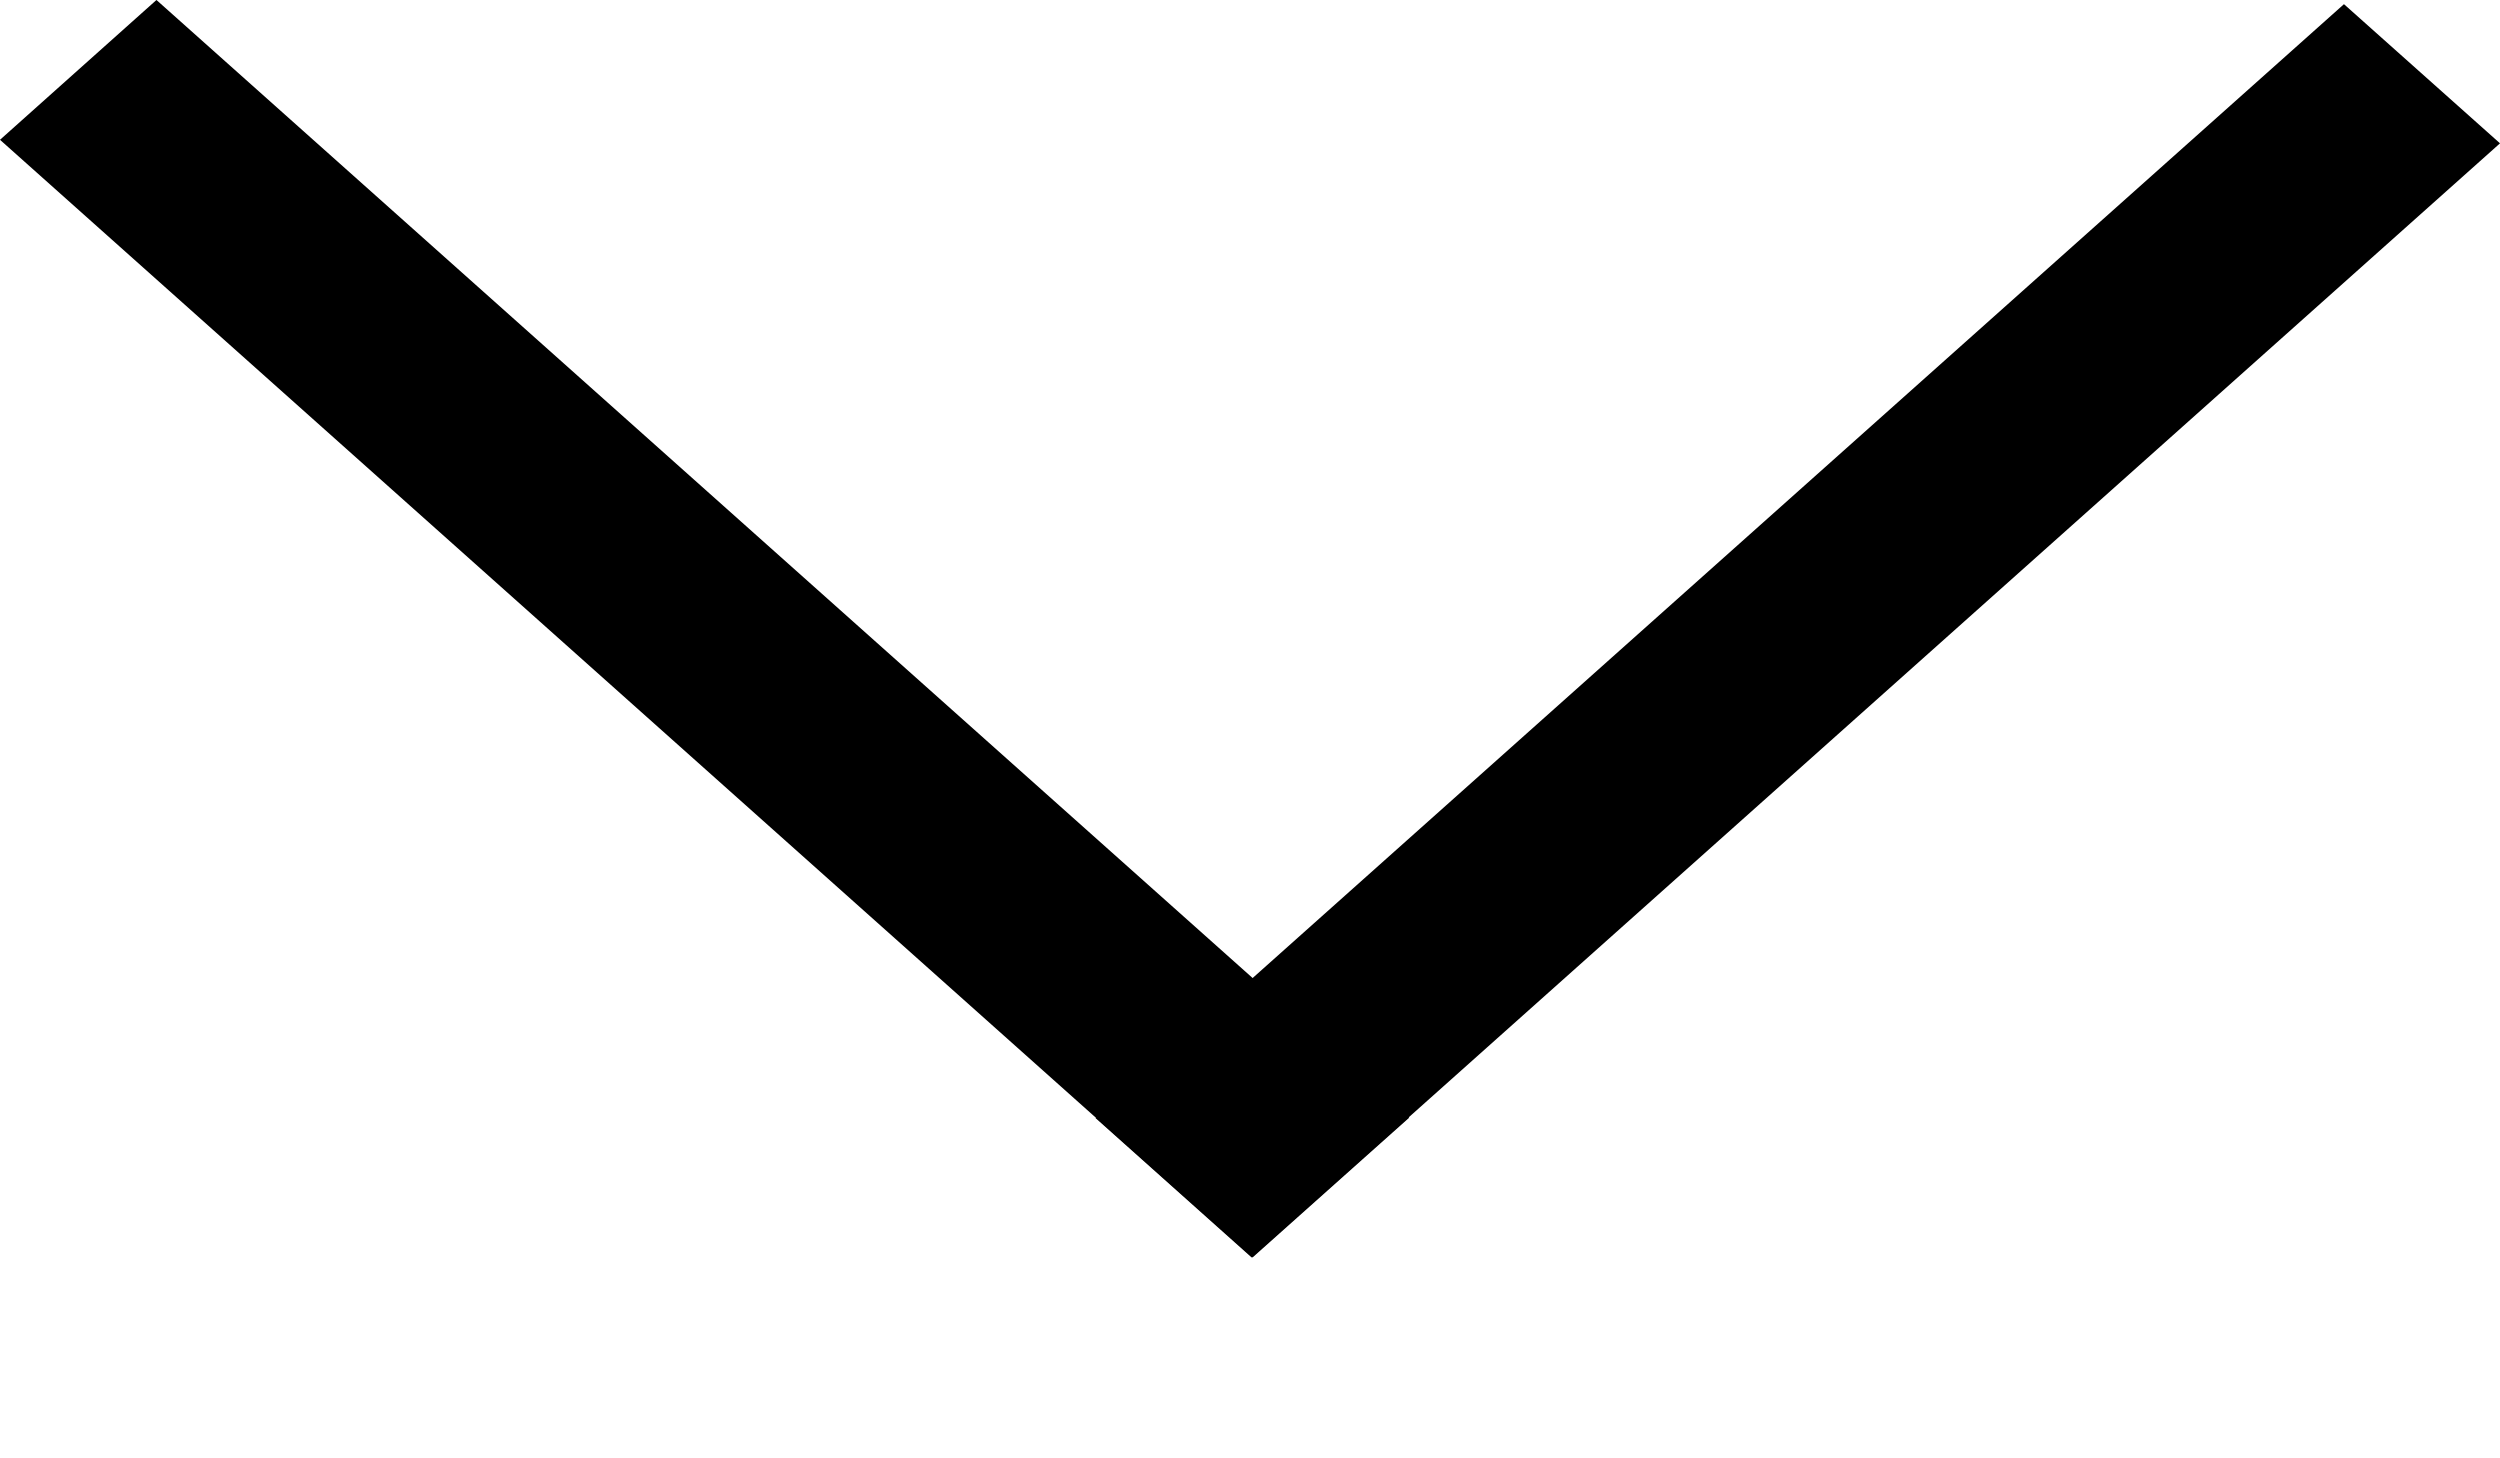
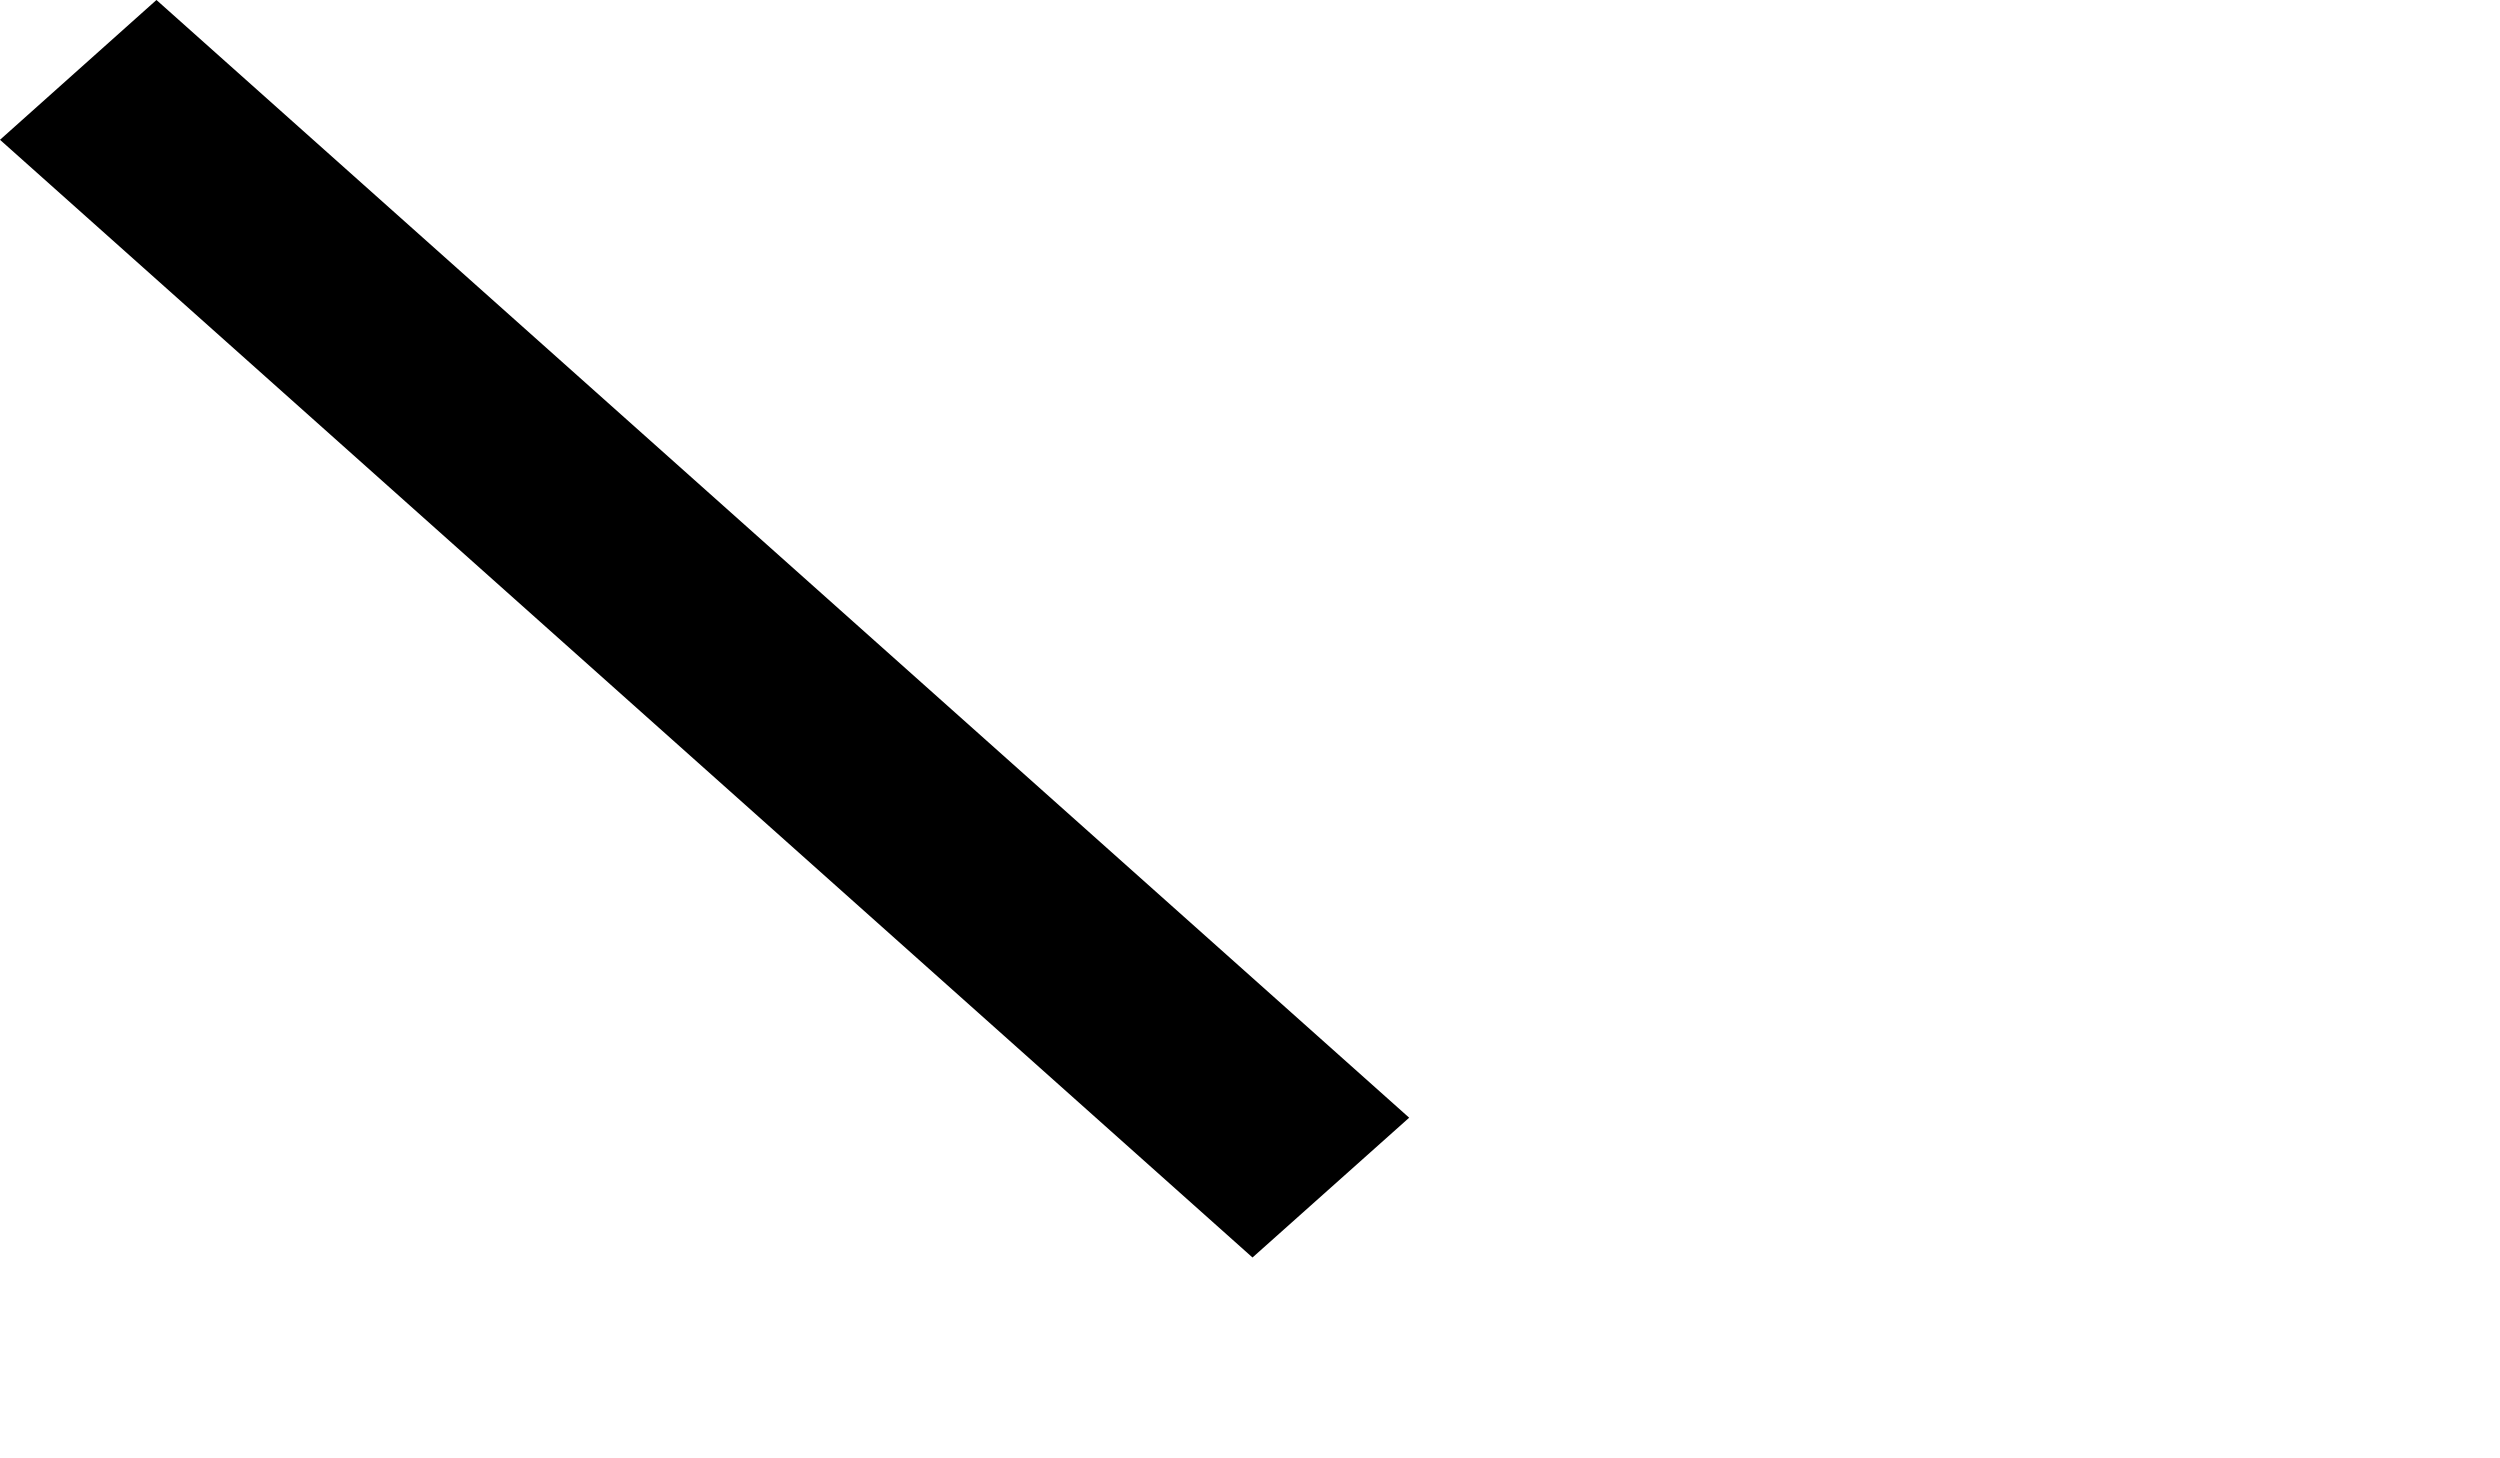
<svg xmlns="http://www.w3.org/2000/svg" width="12" height="7" viewBox="0 0 12 7" fill="none">
  <path fill-rule="evenodd" clip-rule="evenodd" d="M6.012 6.036L7.03532e-07 0.671L0.751 -6.66587e-05L6.764 5.365L6.012 6.036V6.036Z" fill="black" />
-   <path fill-rule="evenodd" clip-rule="evenodd" d="M5.259 5.367L11.251 0.02L12 0.688L6.008 6.036L5.259 5.367V5.367Z" fill="black" />
</svg>